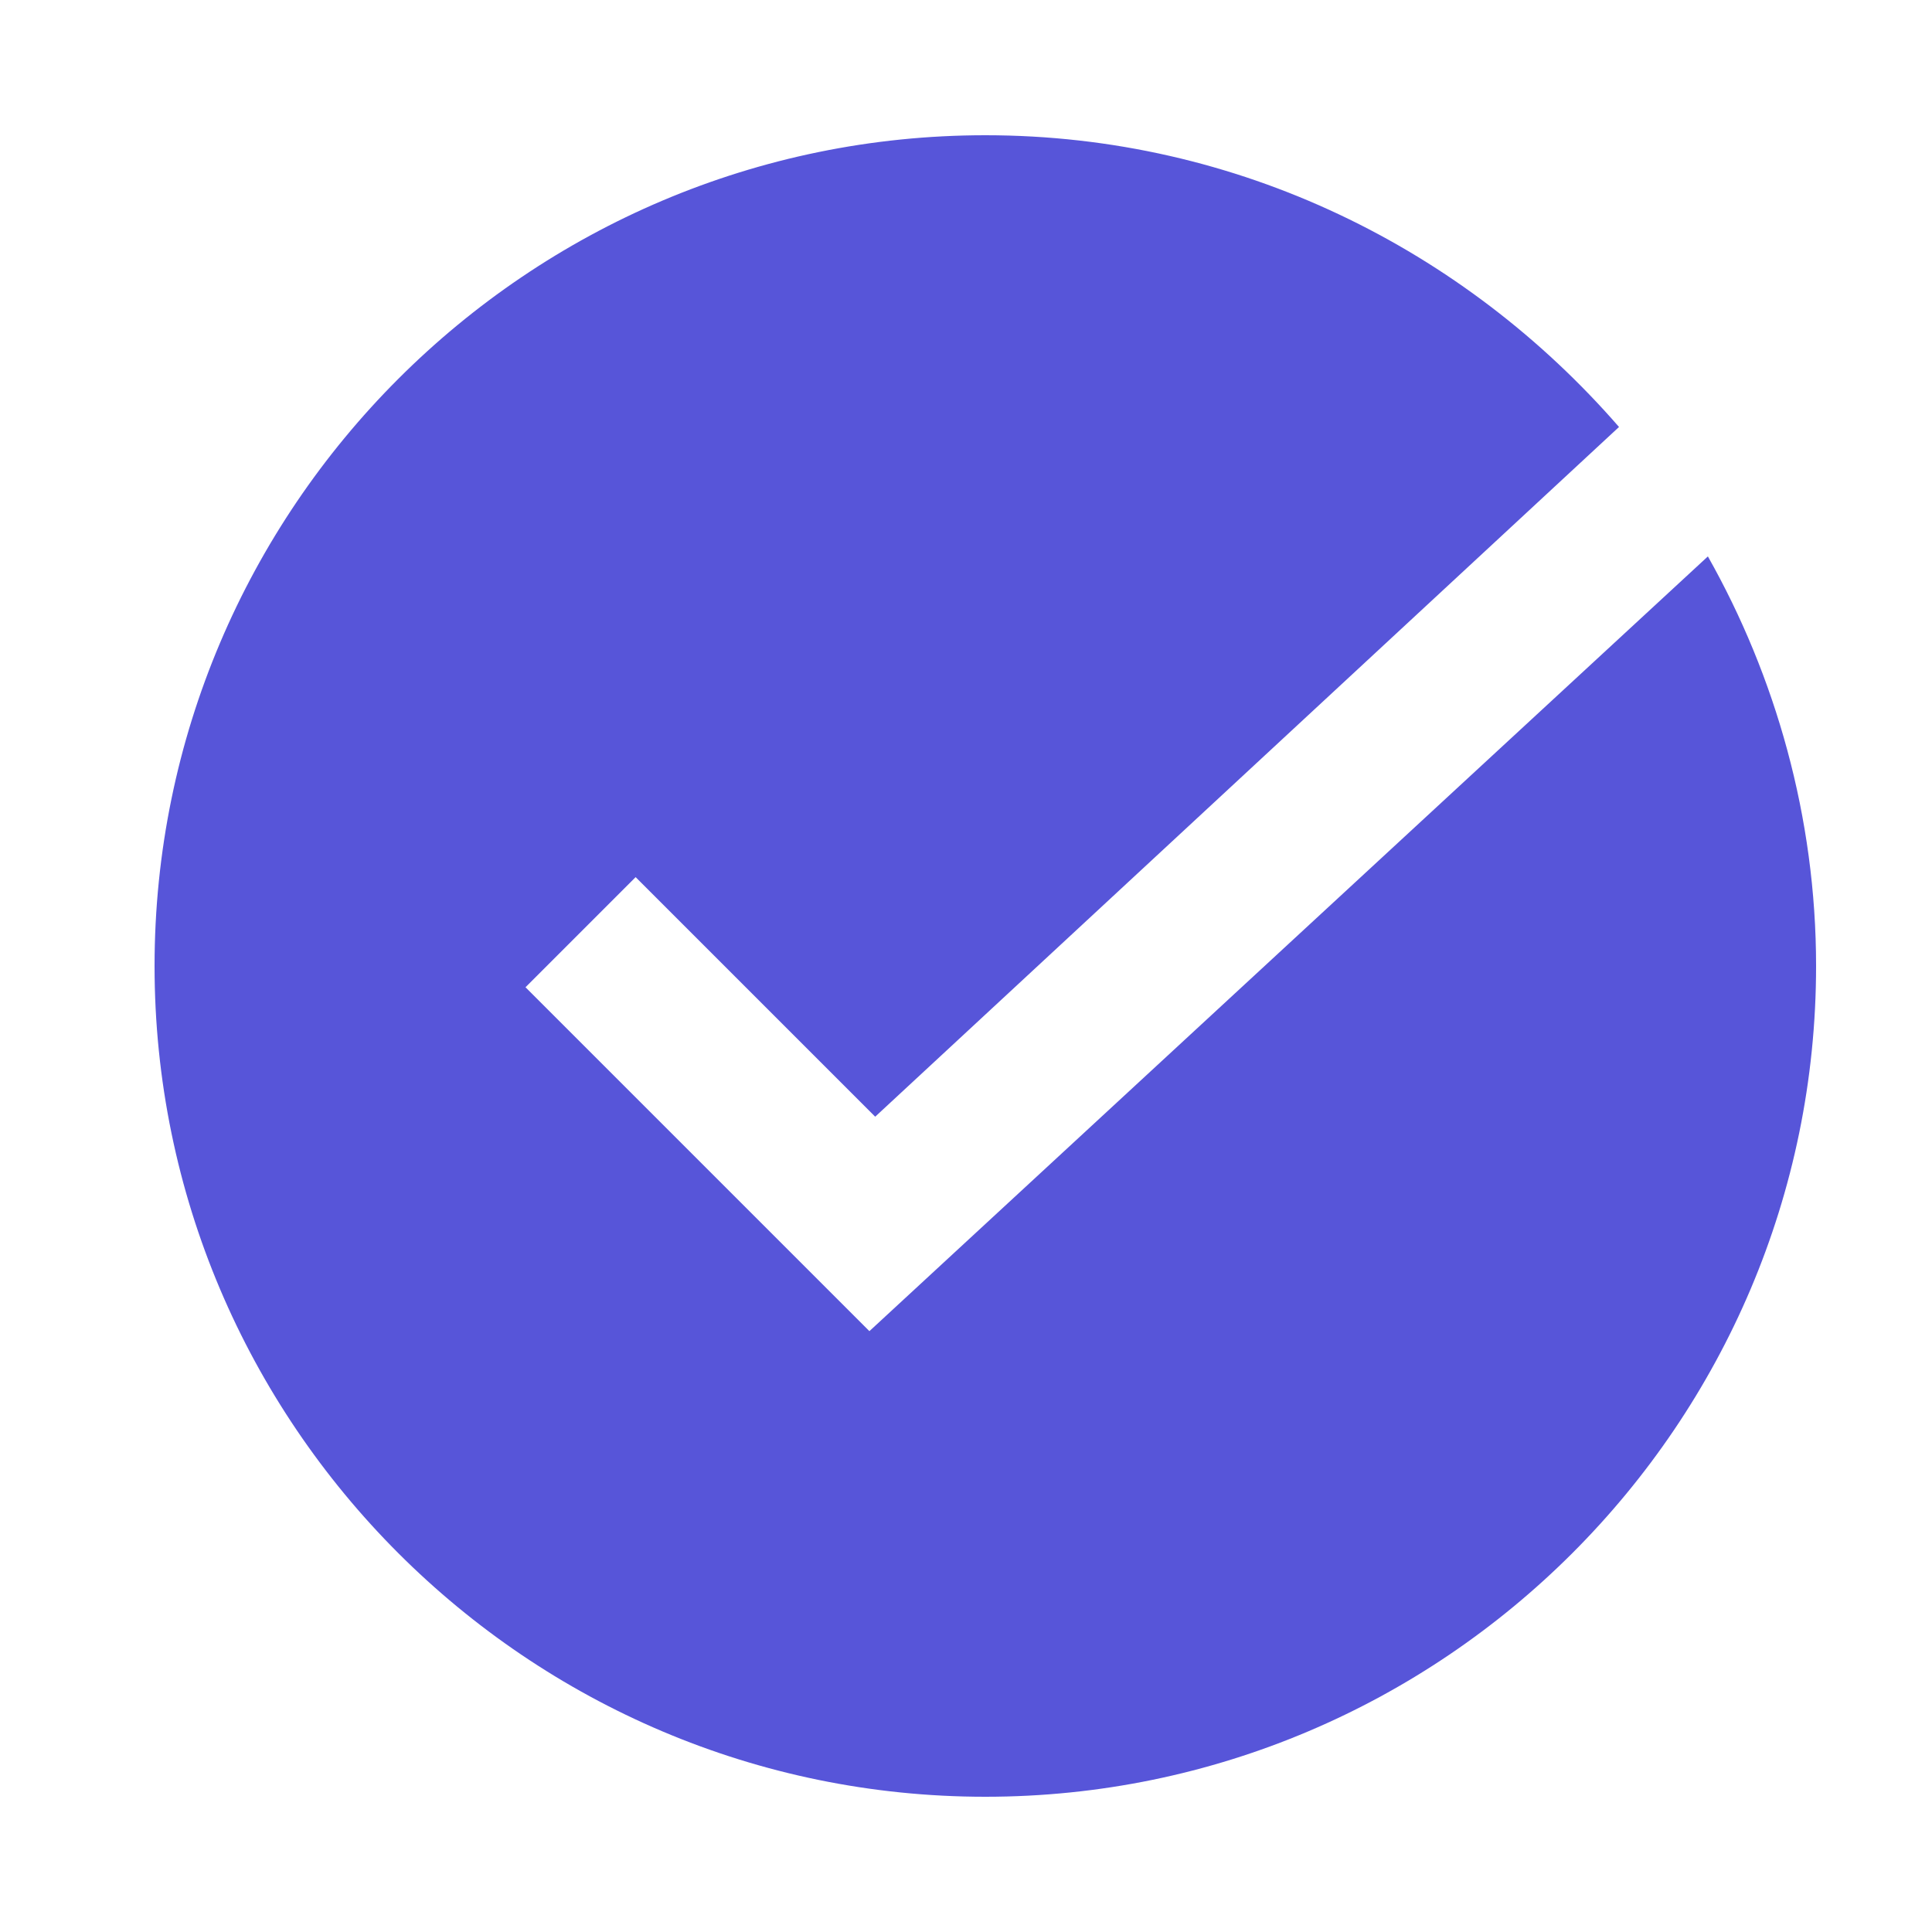
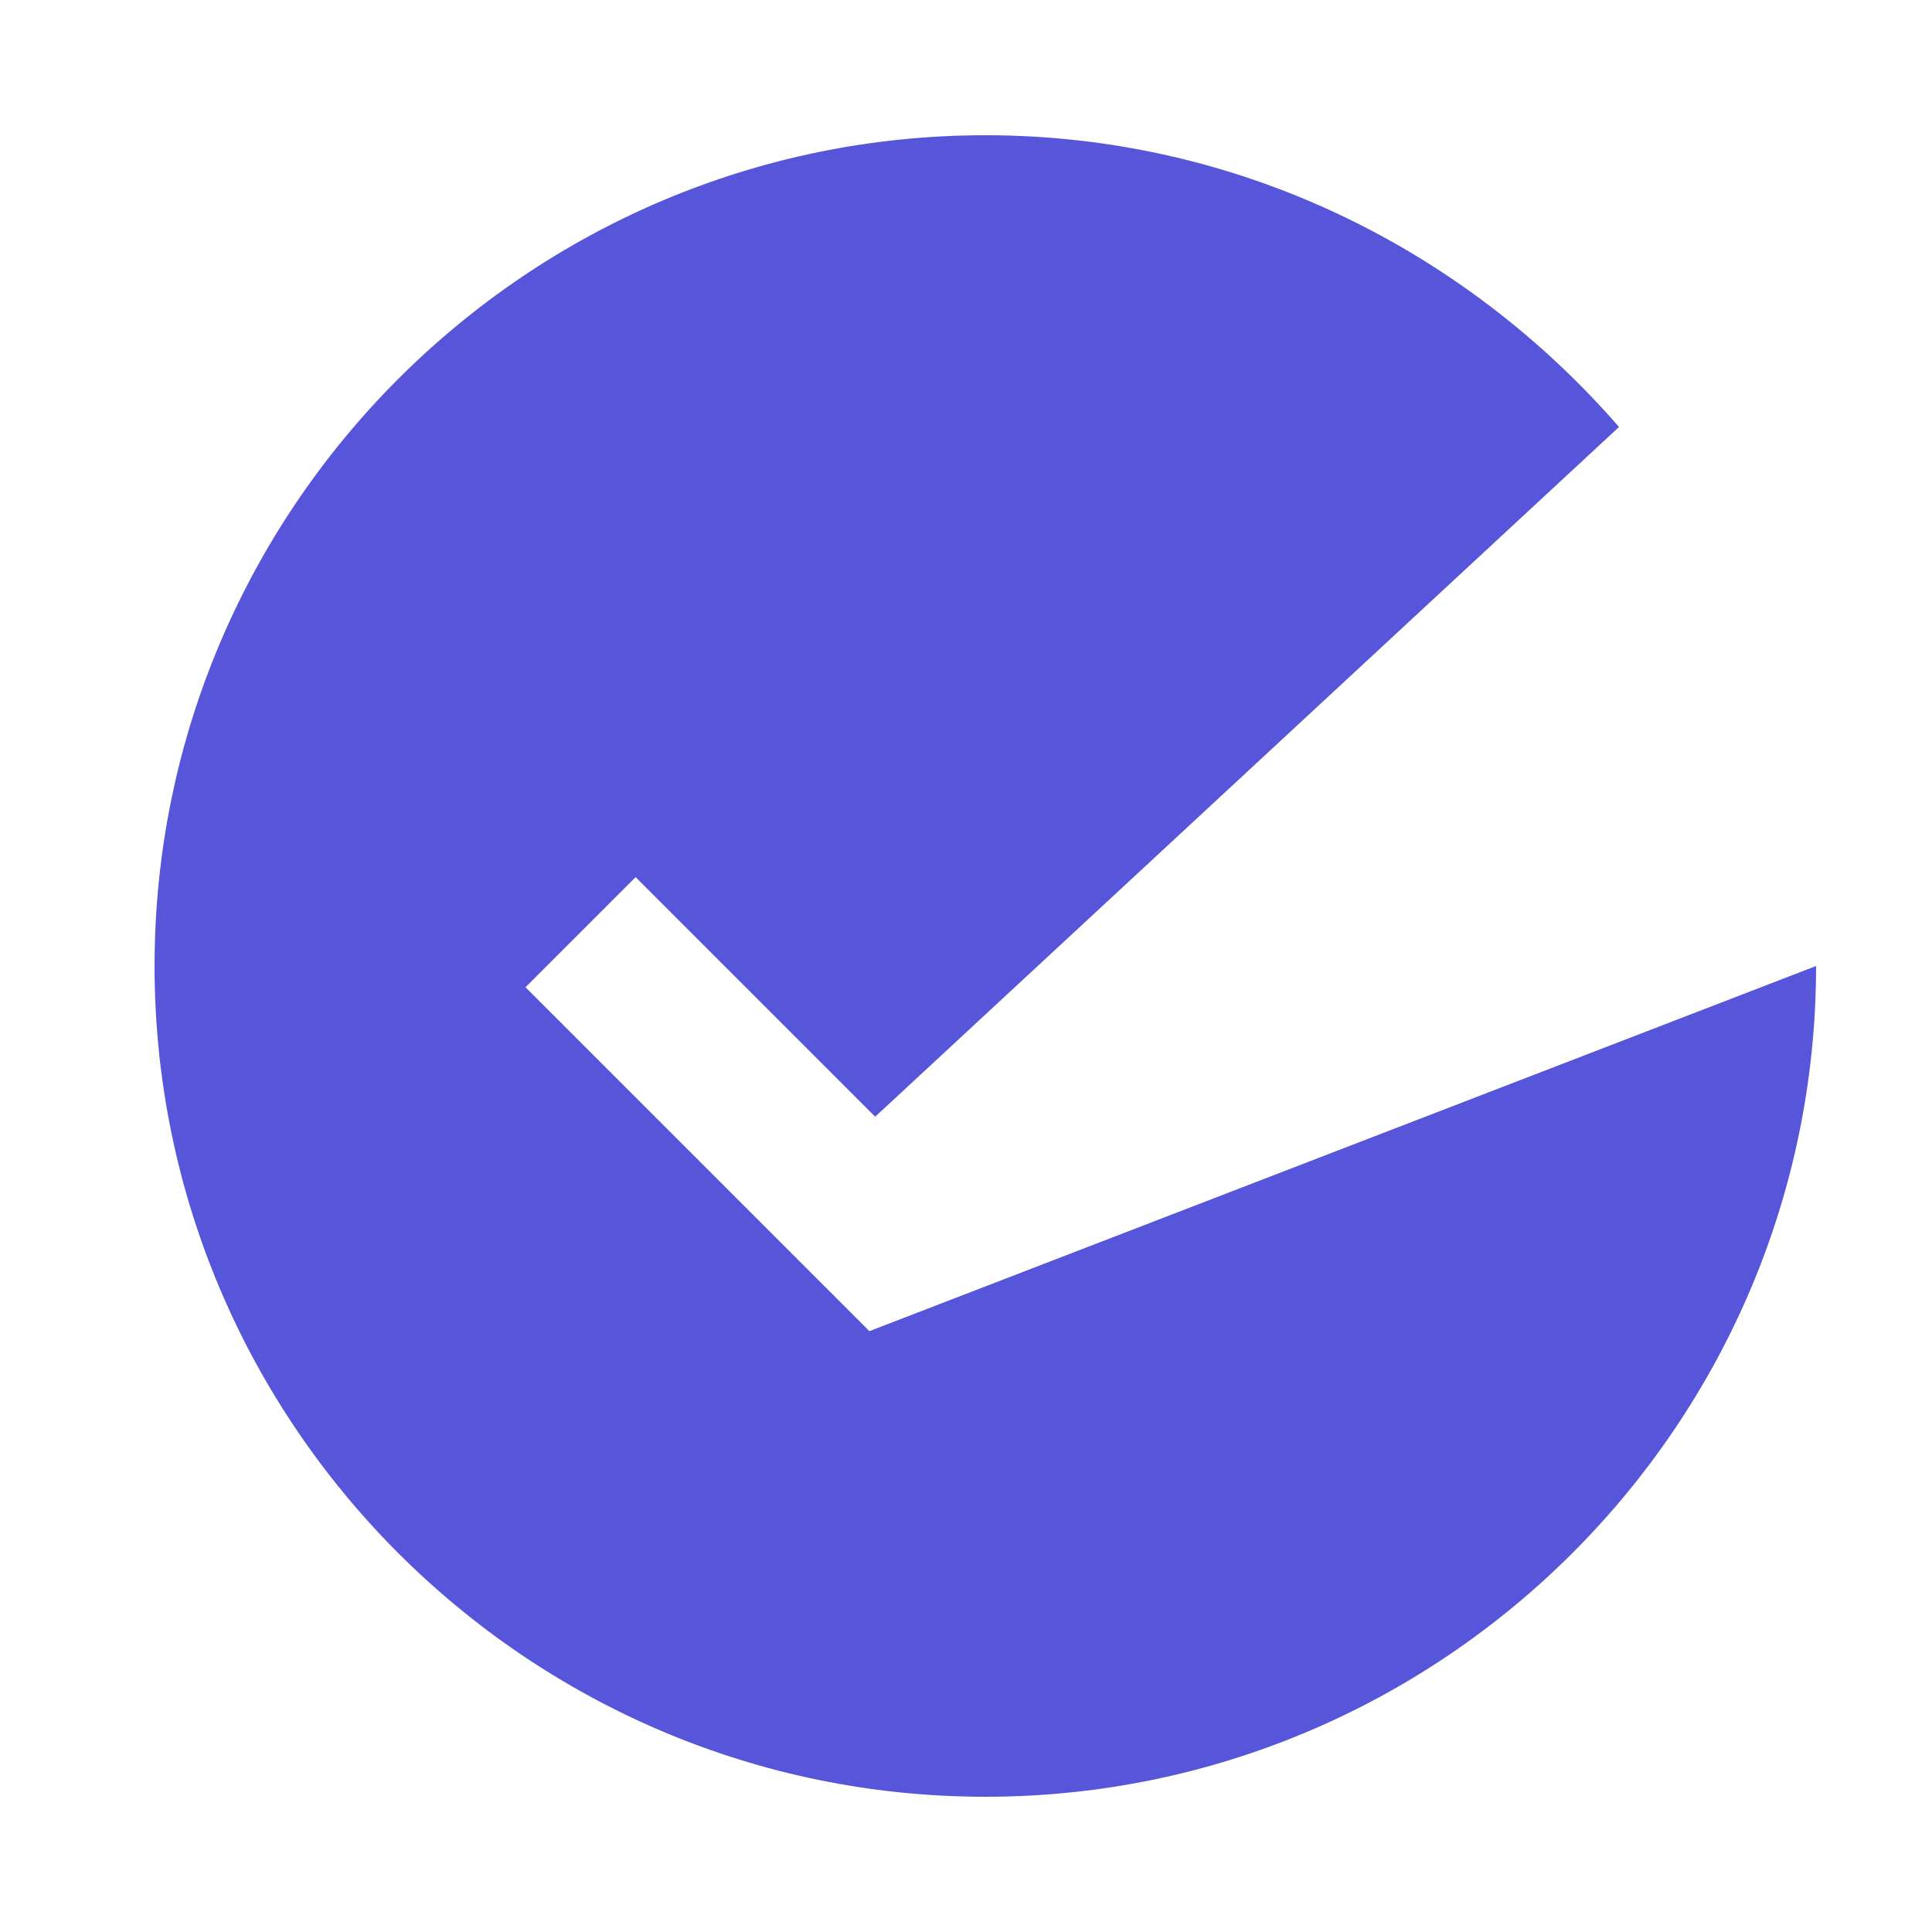
<svg xmlns="http://www.w3.org/2000/svg" fill="#5755D9" version="1.1" x="0px" y="0px" viewBox="0 0 100 100" style="enable-background:new 0 0 100 100;" xml:space="preserve">
  <g>
-     <path d="M45,68.9L27.2,51.1l5.7-5.7l12.4,12.4l38.5-35.7C75.8,12.9,64.1,7,51,7C27.3,7,8,26.3,8,50s19.3,43,43,43s43-19.3,43-43   c0-7.7-2.1-15-5.6-21.2L45,68.9z" />
+     <path d="M45,68.9L27.2,51.1l5.7-5.7l12.4,12.4l38.5-35.7C75.8,12.9,64.1,7,51,7C27.3,7,8,26.3,8,50s19.3,43,43,43s43-19.3,43-43   L45,68.9z" />
  </g>
</svg>